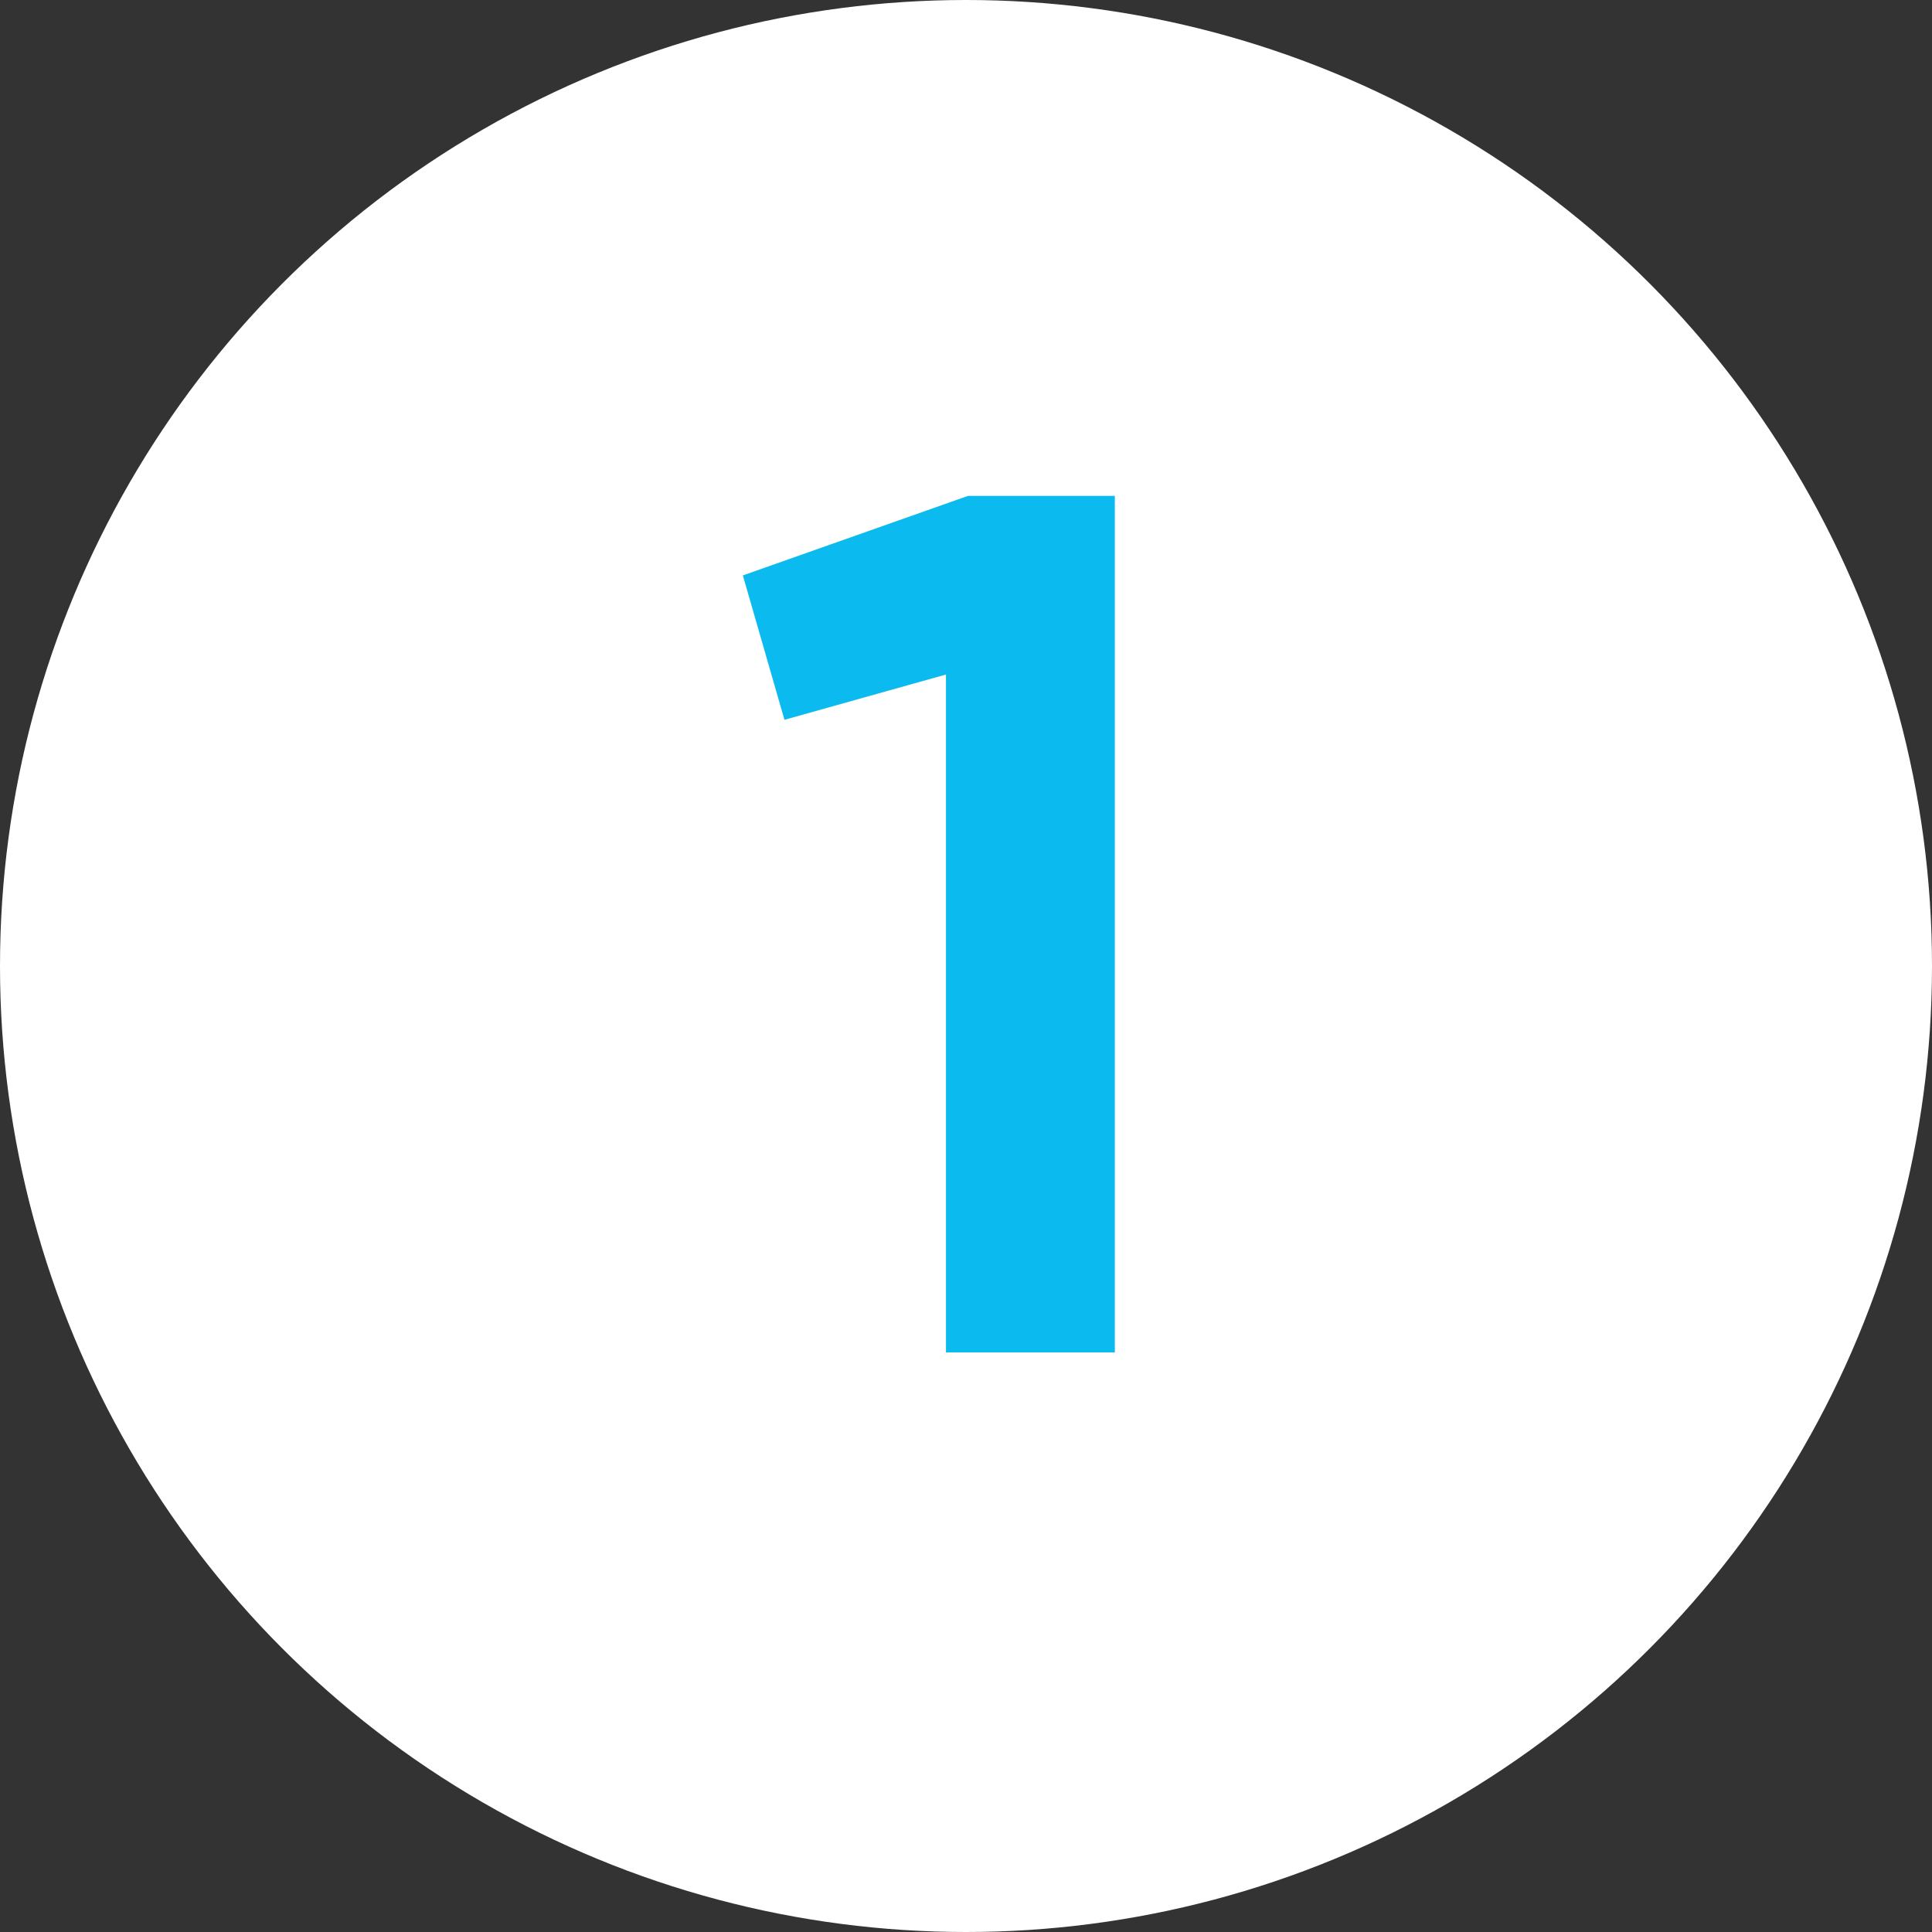
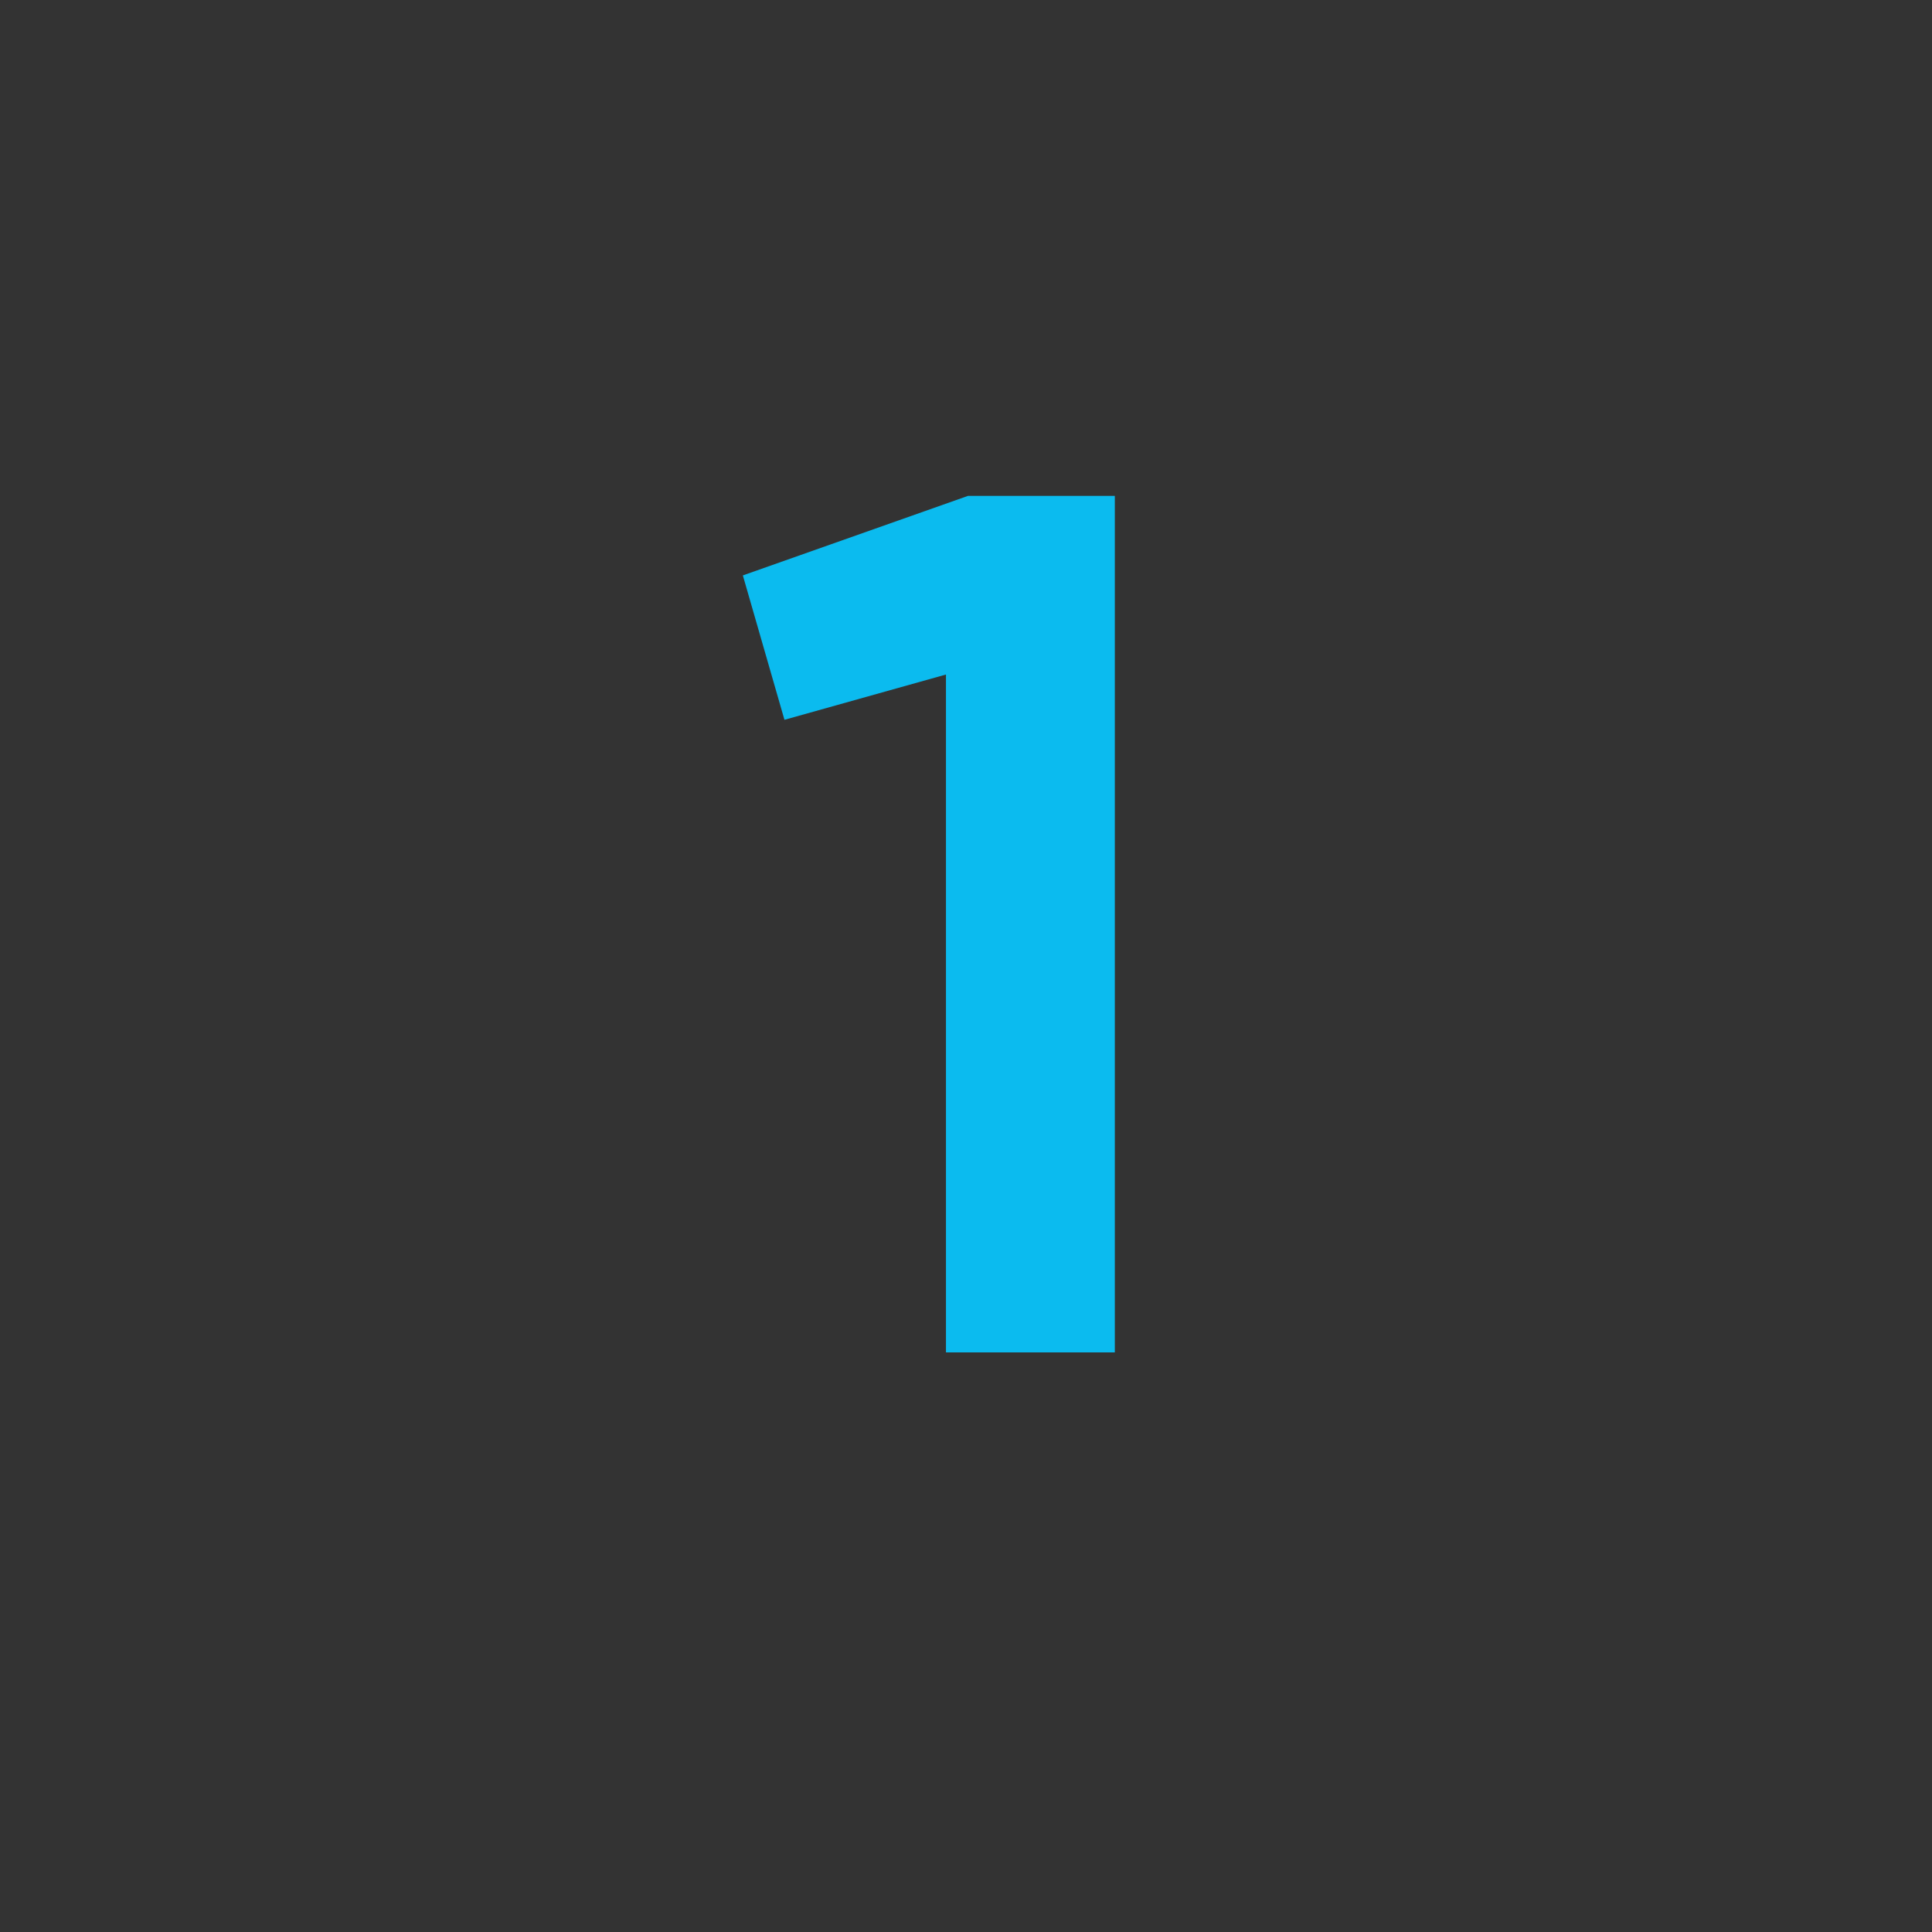
<svg xmlns="http://www.w3.org/2000/svg" width="30" height="30" viewBox="0 0 30 30" fill="none">
  <rect x="0" y="0" width="30" height="30" fill="#333333" stroke="none" />
-   <circle cx="15" cy="15" r="15" fill="white" />
  <path d="M11.535 8.935L15.031 7.7H17.311V21H14.689V10.474L12.181 11.177L11.535 8.935Z" fill="#0BBBEF" />
</svg>